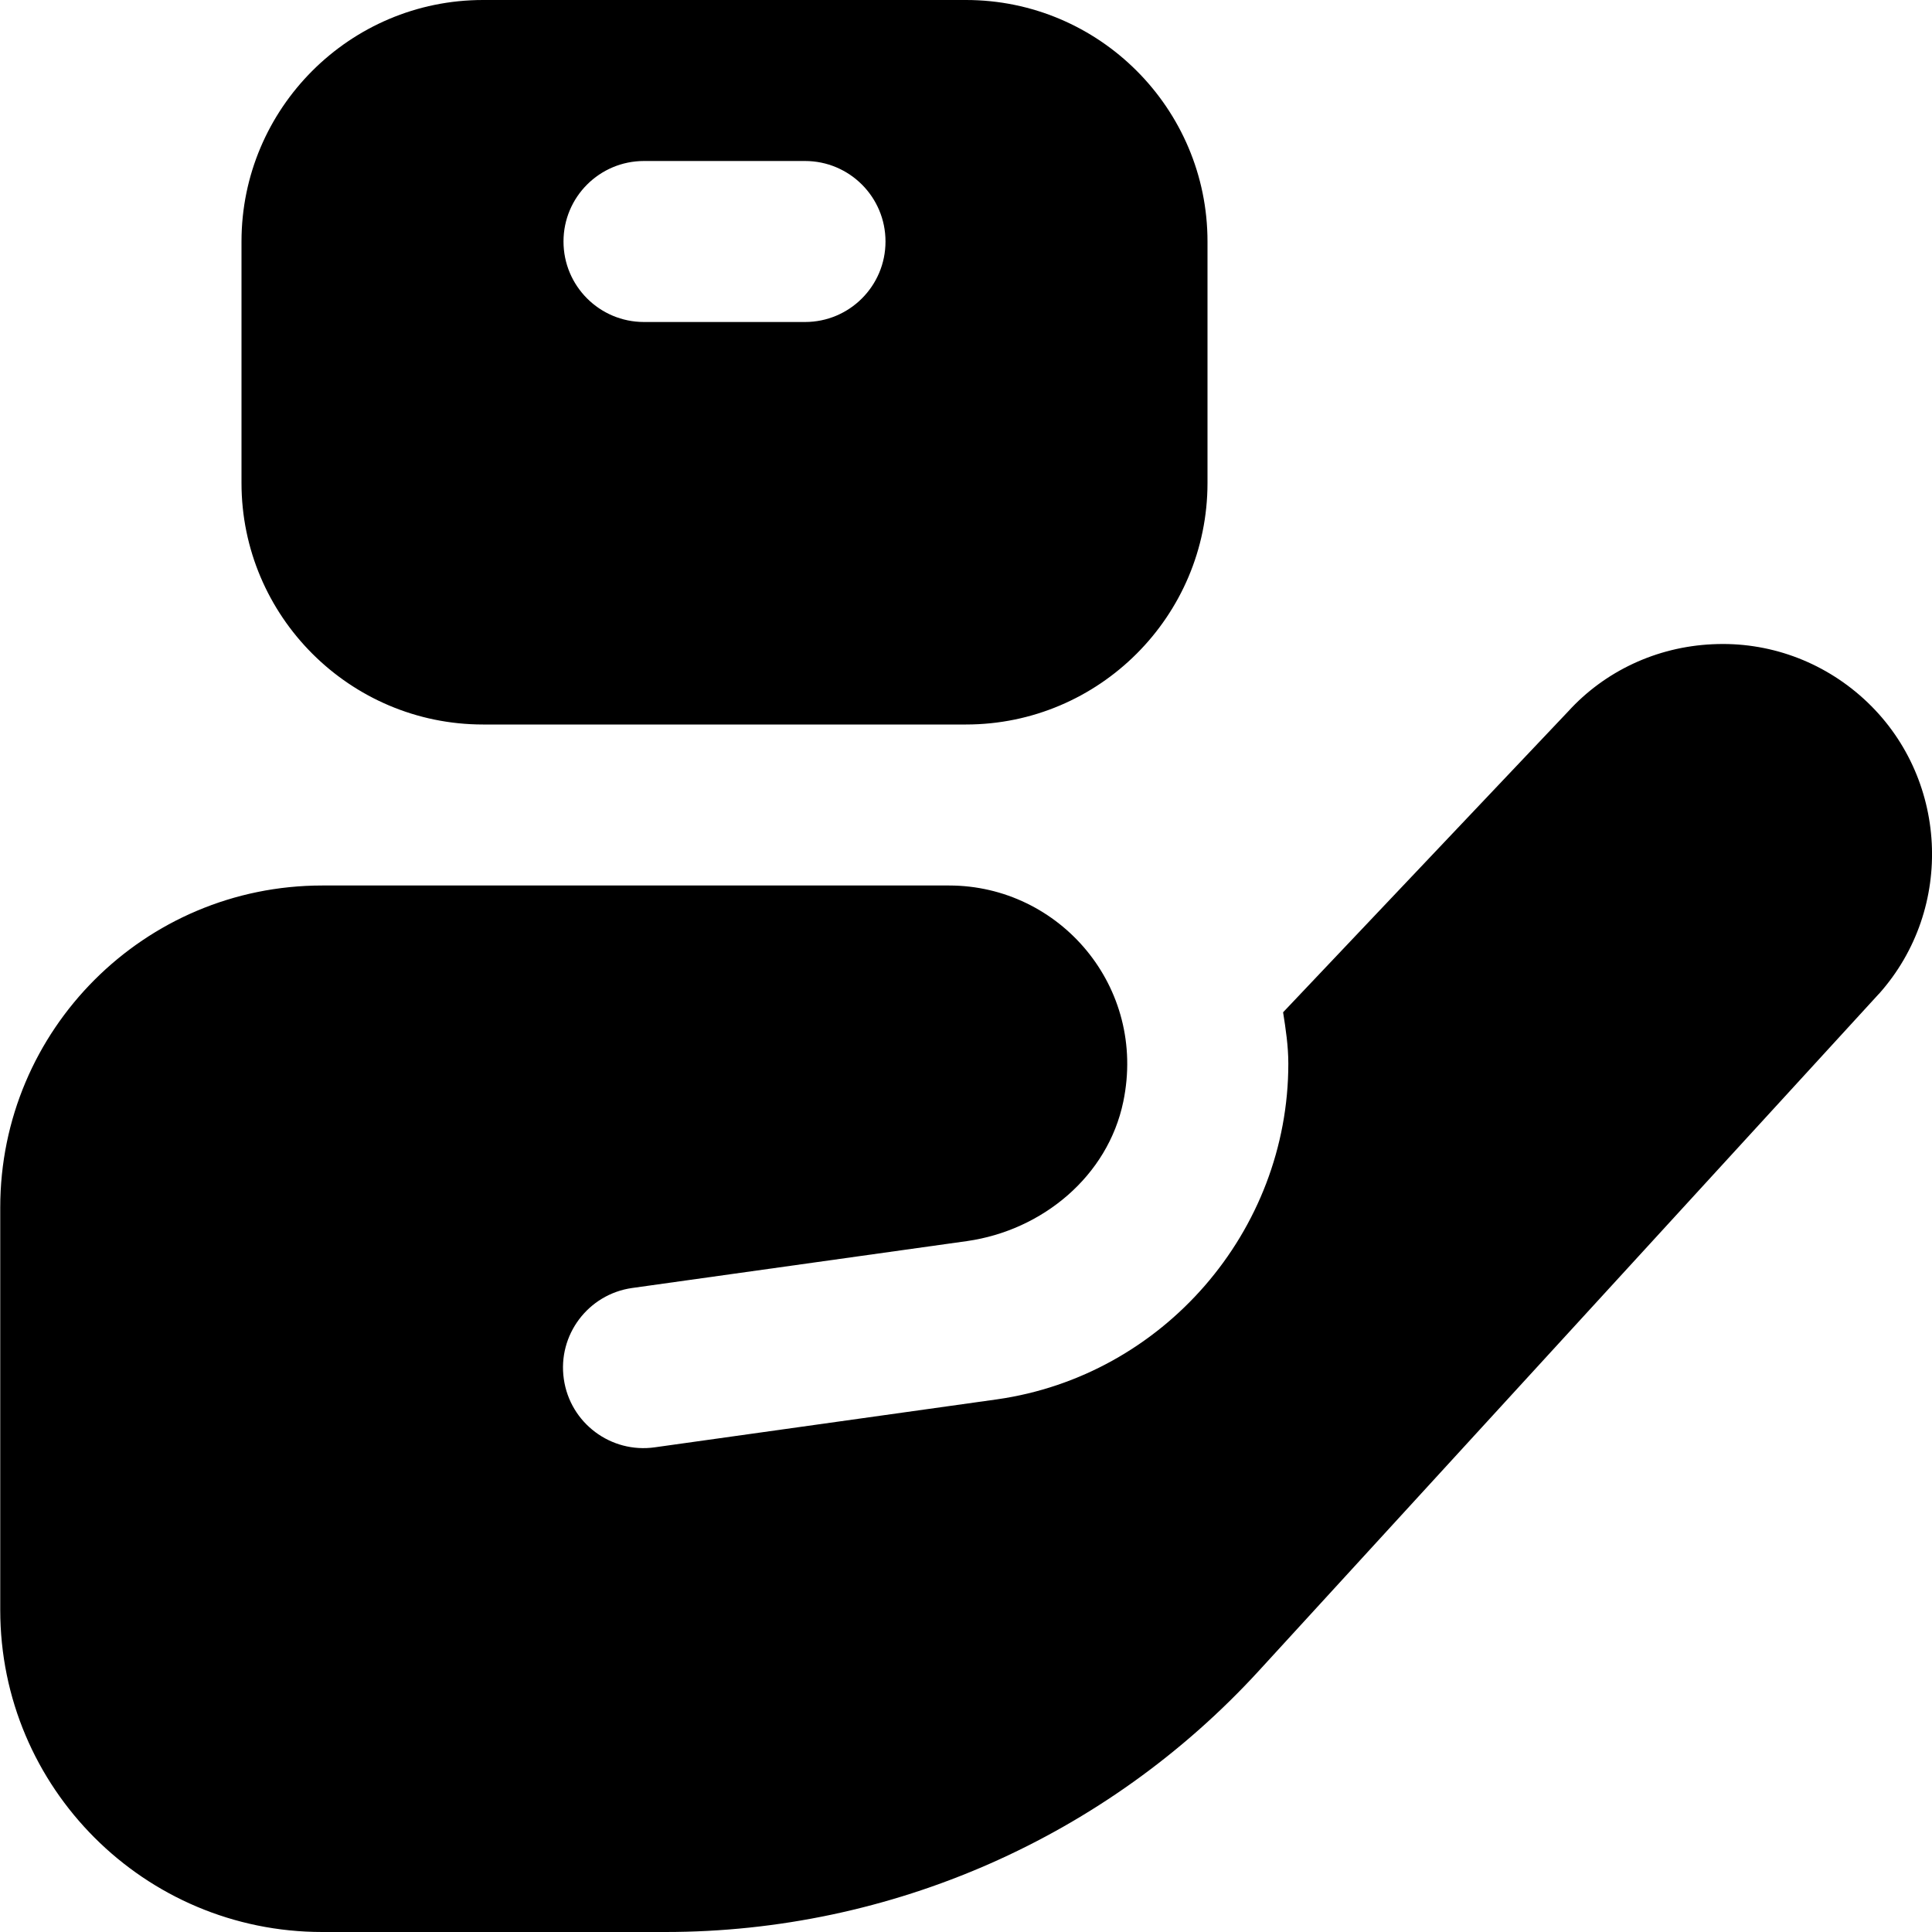
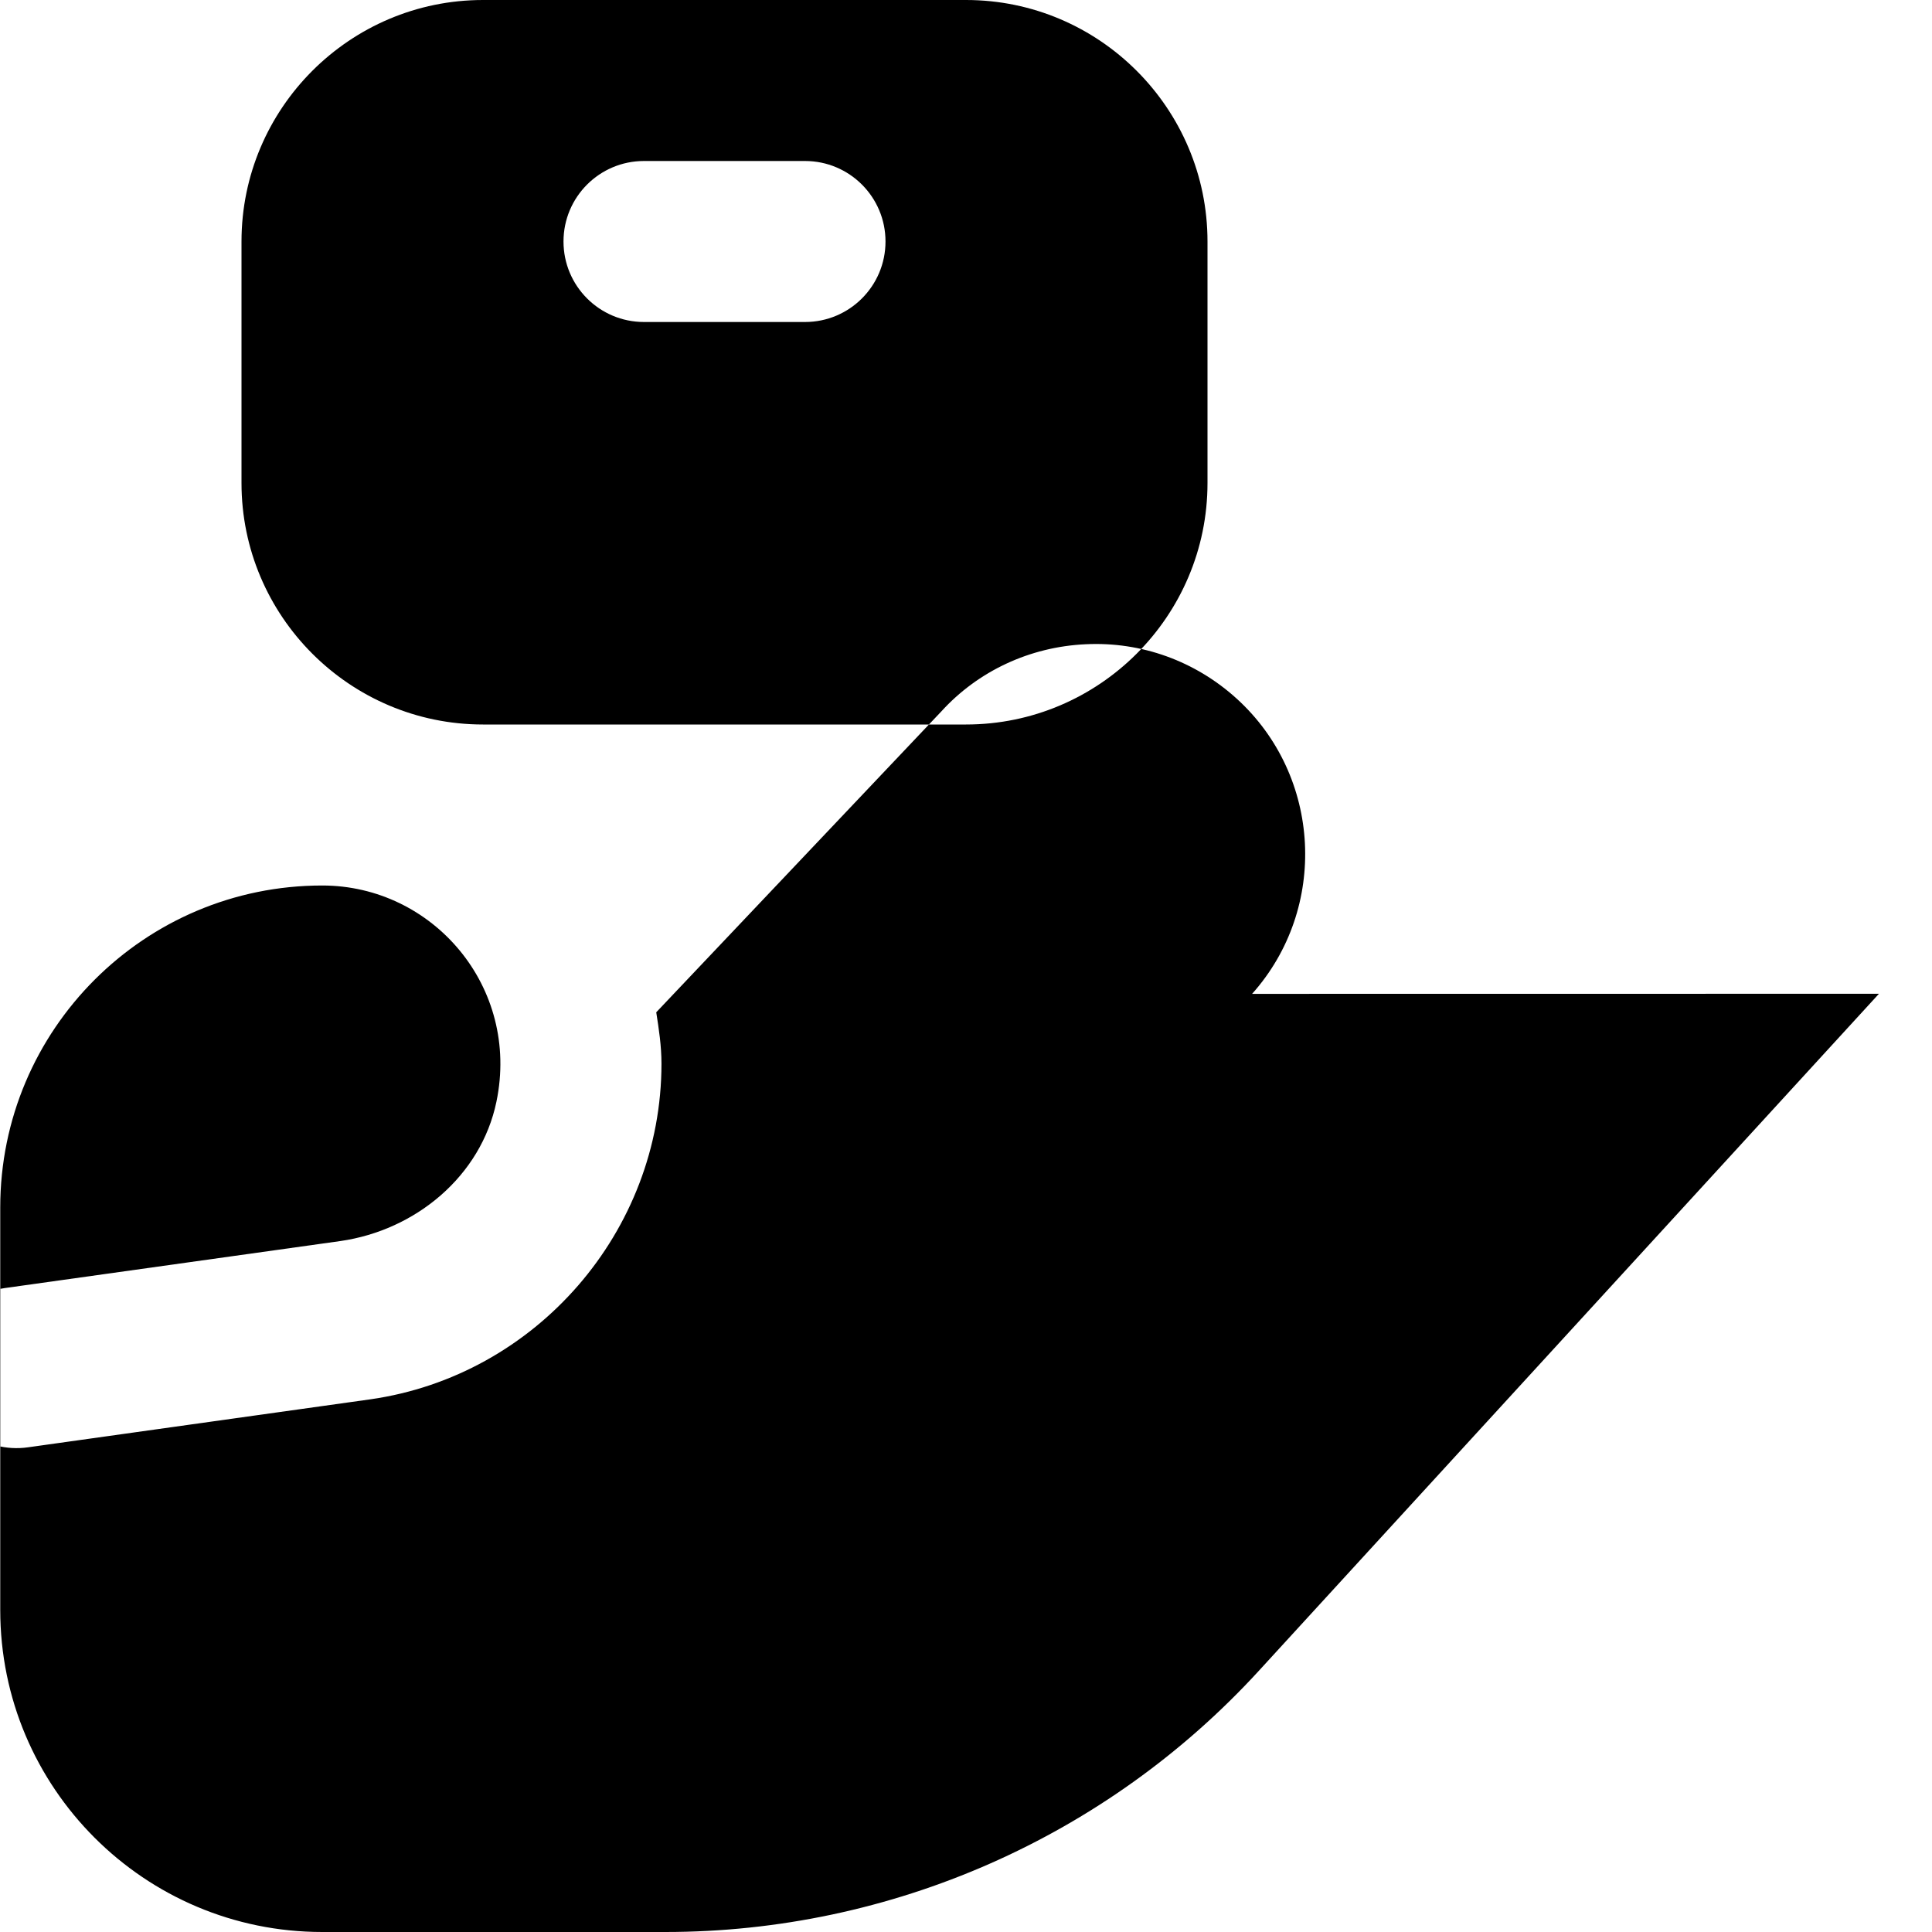
<svg xmlns="http://www.w3.org/2000/svg" id="Layer_1" data-name="Layer 1" viewBox="0 0 24 24" width="512" height="512">
-   <path d="M12,0H6c-1.654,0-3,1.346-3,3v3c0,1.654,1.346,3,3,3h6c1.654,0,3-1.346,3-3V3c0-1.654-1.346-3-3-3Zm-2,4h-2c-.552,0-1-.447-1-1s.448-1,1-1h2c.552,0,1,.447,1,1s-.448,1-1,1Zm13.341,8.345l-7.702,8.409c-1.894,2.068-4.57,3.246-7.374,3.246H4.003C1.794,24,.003,22.209,.003,20v-5C.003,12.791,1.794,11,4.003,11h7.787c1.374,0,2.46,1.26,2.164,2.685-.192,.926-1.004,1.598-1.94,1.732l-4.162,.583c-.547,.078-.927,.585-.848,1.131h0c.078,.547,.585,.926,1.131,.848l4.252-.596c2.062-.294,3.617-2.087,3.617-4.17,0-.219-.032-.429-.065-.638l3.541-3.737c.455-.5,1.097-.803,1.794-.835,.692-.034,1.363,.209,1.878,.678,1.052,.958,1.138,2.602,.189,3.665Z" />
+   <path d="M12,0H6c-1.654,0-3,1.346-3,3v3c0,1.654,1.346,3,3,3h6c1.654,0,3-1.346,3-3V3c0-1.654-1.346-3-3-3Zm-2,4h-2c-.552,0-1-.447-1-1s.448-1,1-1h2c.552,0,1,.447,1,1s-.448,1-1,1Zm13.341,8.345l-7.702,8.409c-1.894,2.068-4.57,3.246-7.374,3.246H4.003C1.794,24,.003,22.209,.003,20v-5C.003,12.791,1.794,11,4.003,11c1.374,0,2.46,1.26,2.164,2.685-.192,.926-1.004,1.598-1.94,1.732l-4.162,.583c-.547,.078-.927,.585-.848,1.131h0c.078,.547,.585,.926,1.131,.848l4.252-.596c2.062-.294,3.617-2.087,3.617-4.17,0-.219-.032-.429-.065-.638l3.541-3.737c.455-.5,1.097-.803,1.794-.835,.692-.034,1.363,.209,1.878,.678,1.052,.958,1.138,2.602,.189,3.665Z" />
</svg>